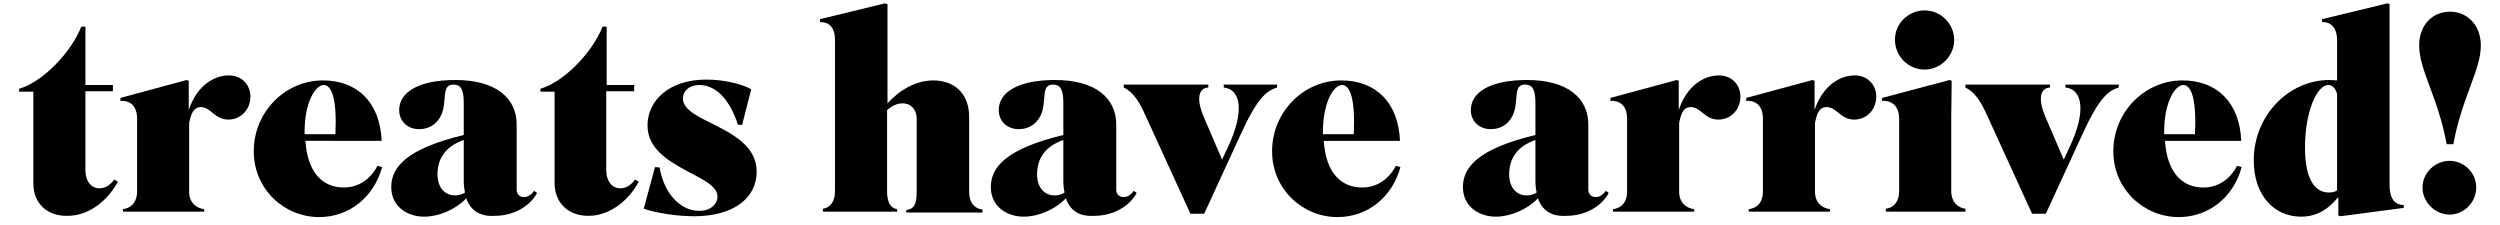
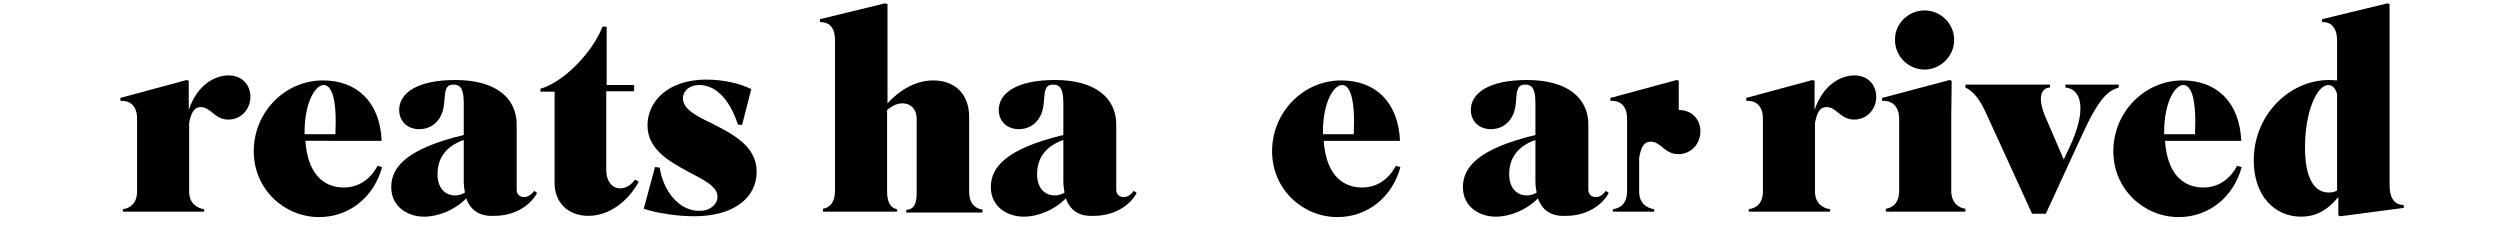
<svg xmlns="http://www.w3.org/2000/svg" version="1.1" id="Layer_1" x="0px" y="0px" viewBox="0 0 600 54" style="enable-background:new 0 0 600 54;" xml:space="preserve">
  <g>
-     <path d="M20.5,21.9v18.9c0,2.9,1.6,4.4,3.3,4.4c1.4,0,2.6-0.7,3.6-2.1l0.9,0.5c-2.4,4.5-6.9,8.2-12.1,8.2C11.2,51.9,8,48.7,8,44V22   H4.6v-0.7c5.6-1.6,12.5-8.7,14.9-14.9h1v14h6.6v1.5H20.5z" />
    <path d="M49,50.8H29.5v-0.6c1.6-0.2,3.4-1.3,3.4-4.3V28.5c0-3.6-2.2-4.4-4-4.3v-0.7l15.9-4.3l0.5,0.2v7c2-6,6.2-8.3,9.6-8.3   c3.2,0,5.2,2.3,5.2,5.1c0,3-2.2,5.5-5.3,5.5c-3.3,0-4.2-3-6.6-3c-1.6,0-2.3,1.3-2.8,3.8V46c0,2.9,2,4,3.6,4.2V50.8z" />
    <path d="M76.6,52.1c-8.4,0-15.7-6.7-15.7-15.8c0-9.4,7.5-17,16.6-17c8.2,0,13.7,5.2,14.1,14.5H73.3c0.5,7.7,4.2,11.2,9.2,11.2   c3.4,0,6.3-1.8,8.1-5.2l1.1,0.3C89.8,47.2,83.9,52.1,76.6,52.1z M73.2,32.2h7.3c0.4-8.5-0.9-11.8-2.8-11.8c-2,0-4.6,4.1-4.6,11.3   V32.2z" />
    <path d="M111.9,47.6c-2.7,2.8-6.7,4.4-10.1,4.4c-4,0-7.9-2.4-7.9-7.1c0-4.8,3.7-9.2,17.4-12.5v-7.7c0-3.4-0.8-4.4-2.5-4.4   c-3,0-1.4,4-2.9,7.3c-1.1,2.4-3.2,3.4-5.3,3.4c-2.7,0-4.8-1.8-4.8-4.6c0-4,4.2-7.2,13.5-7.2c9.8,0,14.7,4.4,14.7,10.7v15.6   c0,1.1,0.7,1.8,1.8,1.8c0.8,0,1.7-0.5,2.4-1.5l0.7,0.5c-1.7,3.2-5.6,5.5-10.2,5.5C115.4,52,113,50.7,111.9,47.6z M111.6,46.2   c-0.2-0.9-0.3-1.8-0.3-2.9v-9.7c-4.6,1.6-6.3,4.7-6.3,8.2c0,3.5,2,5.1,4.2,5.1C110.1,46.9,110.8,46.7,111.6,46.2z" />
    <path d="M145.5,21.9v18.9c0,2.9,1.6,4.4,3.3,4.4c1.4,0,2.6-0.7,3.6-2.1l0.9,0.5c-2.4,4.5-6.9,8.2-12.1,8.2c-4.9,0-8.1-3.2-8.1-7.9   V22h-3.4v-0.7c5.6-1.6,12.5-8.7,14.9-14.9h1v14h6.6v1.5H145.5z" />
    <path d="M172.2,47.2c0-2.6-3.7-4.2-7.6-6.3c-4.4-2.4-9.2-5.3-9.2-10.8c0-5.9,5.1-11,14.1-11c4,0,8.1,0.9,10.8,2.3l-2.2,8.6l-1-0.1   c-2.1-6.4-5.5-9.5-9.3-9.5c-2.3,0-3.9,1.4-3.9,3.2c0,2.6,3.2,4.2,6.9,6c4.9,2.5,10.8,5.4,10.8,11.6c0,6.3-5.5,10.7-15,10.7   c-4.2,0-9.2-0.8-12.1-1.8l2.7-10l1.1,0.1c1.2,6.9,5.5,10.4,9.4,10.4C170.3,50.7,172.2,49.1,172.2,47.2z" />
    <path d="M215.4,50.8h-17.9v-0.7c1.5-0.2,2.9-1.4,2.9-4.3V9.7c0-3.6-1.8-4.4-3.6-4.4V4.6l15.6-3.8L213,1v23.8   c2.9-3.2,6.8-5.5,11-5.5c4.9,0,8.6,3,8.6,8.8v17.9c0,2.9,1.5,4.1,3.2,4.3v0.7h-18.3v-0.6c1.7-0.2,2.5-1.1,2.5-4.2V28.6   c0-2.5-1.5-3.8-3.4-3.8c-1.3,0-2.5,0.6-3.7,1.6V46c0,2.9,1.1,4,2.4,4.2V50.8z" />
    <path d="M255.8,47.6c-2.7,2.8-6.7,4.4-10.1,4.4c-4,0-7.9-2.4-7.9-7.1c0-4.8,3.7-9.2,17.4-12.5v-7.7c0-3.4-0.8-4.4-2.5-4.4   c-3,0-1.4,4-2.9,7.3c-1.1,2.4-3.2,3.4-5.3,3.4c-2.7,0-4.8-1.8-4.8-4.6c0-4,4.2-7.2,13.5-7.2c9.8,0,14.7,4.4,14.7,10.7v15.6   c0,1.1,0.7,1.8,1.8,1.8c0.8,0,1.7-0.5,2.4-1.5l0.7,0.5c-1.7,3.2-5.6,5.5-10.2,5.5C259.2,52,256.9,50.7,255.8,47.6z M255.5,46.2   c-0.2-0.9-0.3-1.8-0.3-2.9v-9.7c-4.6,1.6-6.3,4.7-6.3,8.2c0,3.5,2,5.1,4.2,5.1C254,46.9,254.7,46.7,255.5,46.2z" />
-     <path d="M285.7,51.3L275,27.9c-1.8-4.1-3.3-5.9-5.3-6.9v-0.7H290V21c-2.2,0.1-3.1,2.5-1,7.3l4.3,10l1.5-3.2   c4-8.6,2.9-13.7-1.1-14.1v-0.7h12.8V21c-2.6,0.8-4.8,2.6-8.8,11.4l-8.7,18.9H285.7z" />
    <path d="M321,52.1c-8.4,0-15.7-6.7-15.7-15.8c0-9.4,7.5-17,16.6-17c8.2,0,13.7,5.2,14.1,14.5h-18.3c0.5,7.7,4.2,11.2,9.2,11.2   c3.4,0,6.3-1.8,8.1-5.2l1.1,0.3C334.2,47.2,328.3,52.1,321,52.1z M317.6,32.2h7.3c0.4-8.5-0.9-11.8-2.8-11.8c-2,0-4.6,4.1-4.6,11.3   V32.2z" />
    <path d="M369.1,47.6c-2.7,2.8-6.7,4.4-10.1,4.4c-4,0-7.9-2.4-7.9-7.1c0-4.8,3.7-9.2,17.4-12.5v-7.7c0-3.4-0.8-4.4-2.5-4.4   c-3,0-1.4,4-2.9,7.3c-1.1,2.4-3.2,3.4-5.3,3.4c-2.7,0-4.8-1.8-4.8-4.6c0-4,4.2-7.2,13.5-7.2c9.8,0,14.7,4.4,14.7,10.7v15.6   c0,1.1,0.7,1.8,1.8,1.8c0.8,0,1.7-0.5,2.4-1.5l0.7,0.5c-1.7,3.2-5.6,5.5-10.2,5.5C372.6,52,370.2,50.7,369.1,47.6z M368.8,46.2   c-0.2-0.9-0.3-1.8-0.3-2.9v-9.7c-4.6,1.6-6.3,4.7-6.3,8.2c0,3.5,2,5.1,4.2,5.1C367.3,46.9,368,46.7,368.8,46.2z" />
-     <path d="M406.6,50.8h-19.5v-0.6c1.7-0.2,3.4-1.3,3.4-4.3V28.5c0-3.6-2.2-4.4-4-4.3v-0.7l15.9-4.3l0.5,0.2v7c2-6,6.2-8.3,9.6-8.3   c3.2,0,5.2,2.3,5.2,5.1c0,3-2.2,5.5-5.3,5.5c-3.3,0-4.2-3-6.6-3c-1.7,0-2.3,1.3-2.8,3.8V46c0,2.9,2,4,3.6,4.2V50.8z" />
+     <path d="M406.6,50.8h-19.5v-0.6c1.7-0.2,3.4-1.3,3.4-4.3V28.5c0-3.6-2.2-4.4-4-4.3v-0.7l15.9-4.3l0.5,0.2v7c3.2,0,5.2,2.3,5.2,5.1c0,3-2.2,5.5-5.3,5.5c-3.3,0-4.2-3-6.6-3c-1.7,0-2.3,1.3-2.8,3.8V46c0,2.9,2,4,3.6,4.2V50.8z" />
    <path d="M439.2,50.8h-19.5v-0.6c1.7-0.2,3.4-1.3,3.4-4.3V28.5c0-3.6-2.2-4.4-4-4.3v-0.7l15.9-4.3l0.5,0.2v7c2-6,6.2-8.3,9.6-8.3   c3.2,0,5.2,2.3,5.2,5.1c0,3-2.2,5.5-5.3,5.5c-3.3,0-4.2-3-6.6-3c-1.7,0-2.3,1.3-2.8,3.8V46c0,2.9,2,4,3.6,4.2V50.8z" />
    <path d="M452.6,50.8v-0.7c1.6-0.2,3.2-1.4,3.2-4.3V28.6c0-3.6-2.2-4.5-4.1-4.4v-0.7l16.2-4.3l0.5,0.2l-0.1,8.8v17.6   c0,2.9,1.8,4.1,3.4,4.3v0.7H452.6z M461.9,2.5c3.8,0,7.1,3.1,7.1,7.1c0,3.9-3.3,7.1-7.1,7.1c-3.8,0-7.1-3.1-7.1-7.1   C454.7,5.7,458,2.5,461.9,2.5z" />
    <path d="M487.7,51.3L477,27.9c-1.8-4.1-3.3-5.9-5.3-6.9v-0.7H492V21c-2.2,0.1-3.1,2.5-1,7.3l4.3,10l1.5-3.2   c4-8.6,2.9-13.7-1.1-14.1v-0.7h12.8V21c-2.6,0.8-4.8,2.6-8.8,11.4l-8.7,18.9H487.7z" />
    <path d="M522.9,52.1c-8.4,0-15.7-6.7-15.7-15.8c0-9.4,7.5-17,16.6-17c8.2,0,13.7,5.2,14.1,14.5h-18.3c0.5,7.7,4.2,11.2,9.2,11.2   c3.4,0,6.3-1.8,8.1-5.2l1.1,0.3C536.1,47.2,530.2,52.1,522.9,52.1z M519.5,32.2h7.3c0.4-8.5-0.9-11.8-2.8-11.8   c-2,0-4.6,4.1-4.6,11.3V32.2z" />
    <path d="M561.1,47.4c-2.8,3.4-5.7,4.6-8.8,4.6c-6.5,0-11.4-5.1-11.4-13.5c0-11,8.6-19.3,18.1-19.3c0.7,0,1.3,0.1,1.9,0.1V9.7   c0-3.4-1.8-4.5-3.6-4.4V4.6L573,0.8l0.5,0.2v43.4c0,3.8,1.7,4.8,3.4,4.8v0.7l-15.2,2l-0.5-0.2V47.4z M560.9,45.7V22.6   c-0.3-1.3-1.1-2.2-2.1-2.2c-2.7,0-5.6,6.3-5.6,15c0,8.2,2.7,10.8,5.7,10.8C559.7,46.2,560.3,46.1,560.9,45.7z" />
-     <path d="M587.2,34.6c-2.1-11.4-6.6-17.7-6.6-23.7c0-4.9,3.2-8.1,7.4-8.1c4.1,0,7.4,3.2,7.4,8.1c0,6-4.5,12.3-6.6,23.7H587.2z    M587.9,38.6c3.5,0,6.4,2.9,6.4,6.4s-2.9,6.5-6.4,6.5c-3.5,0-6.5-3-6.5-6.5S584.4,38.6,587.9,38.6z" />
  </g>
</svg>